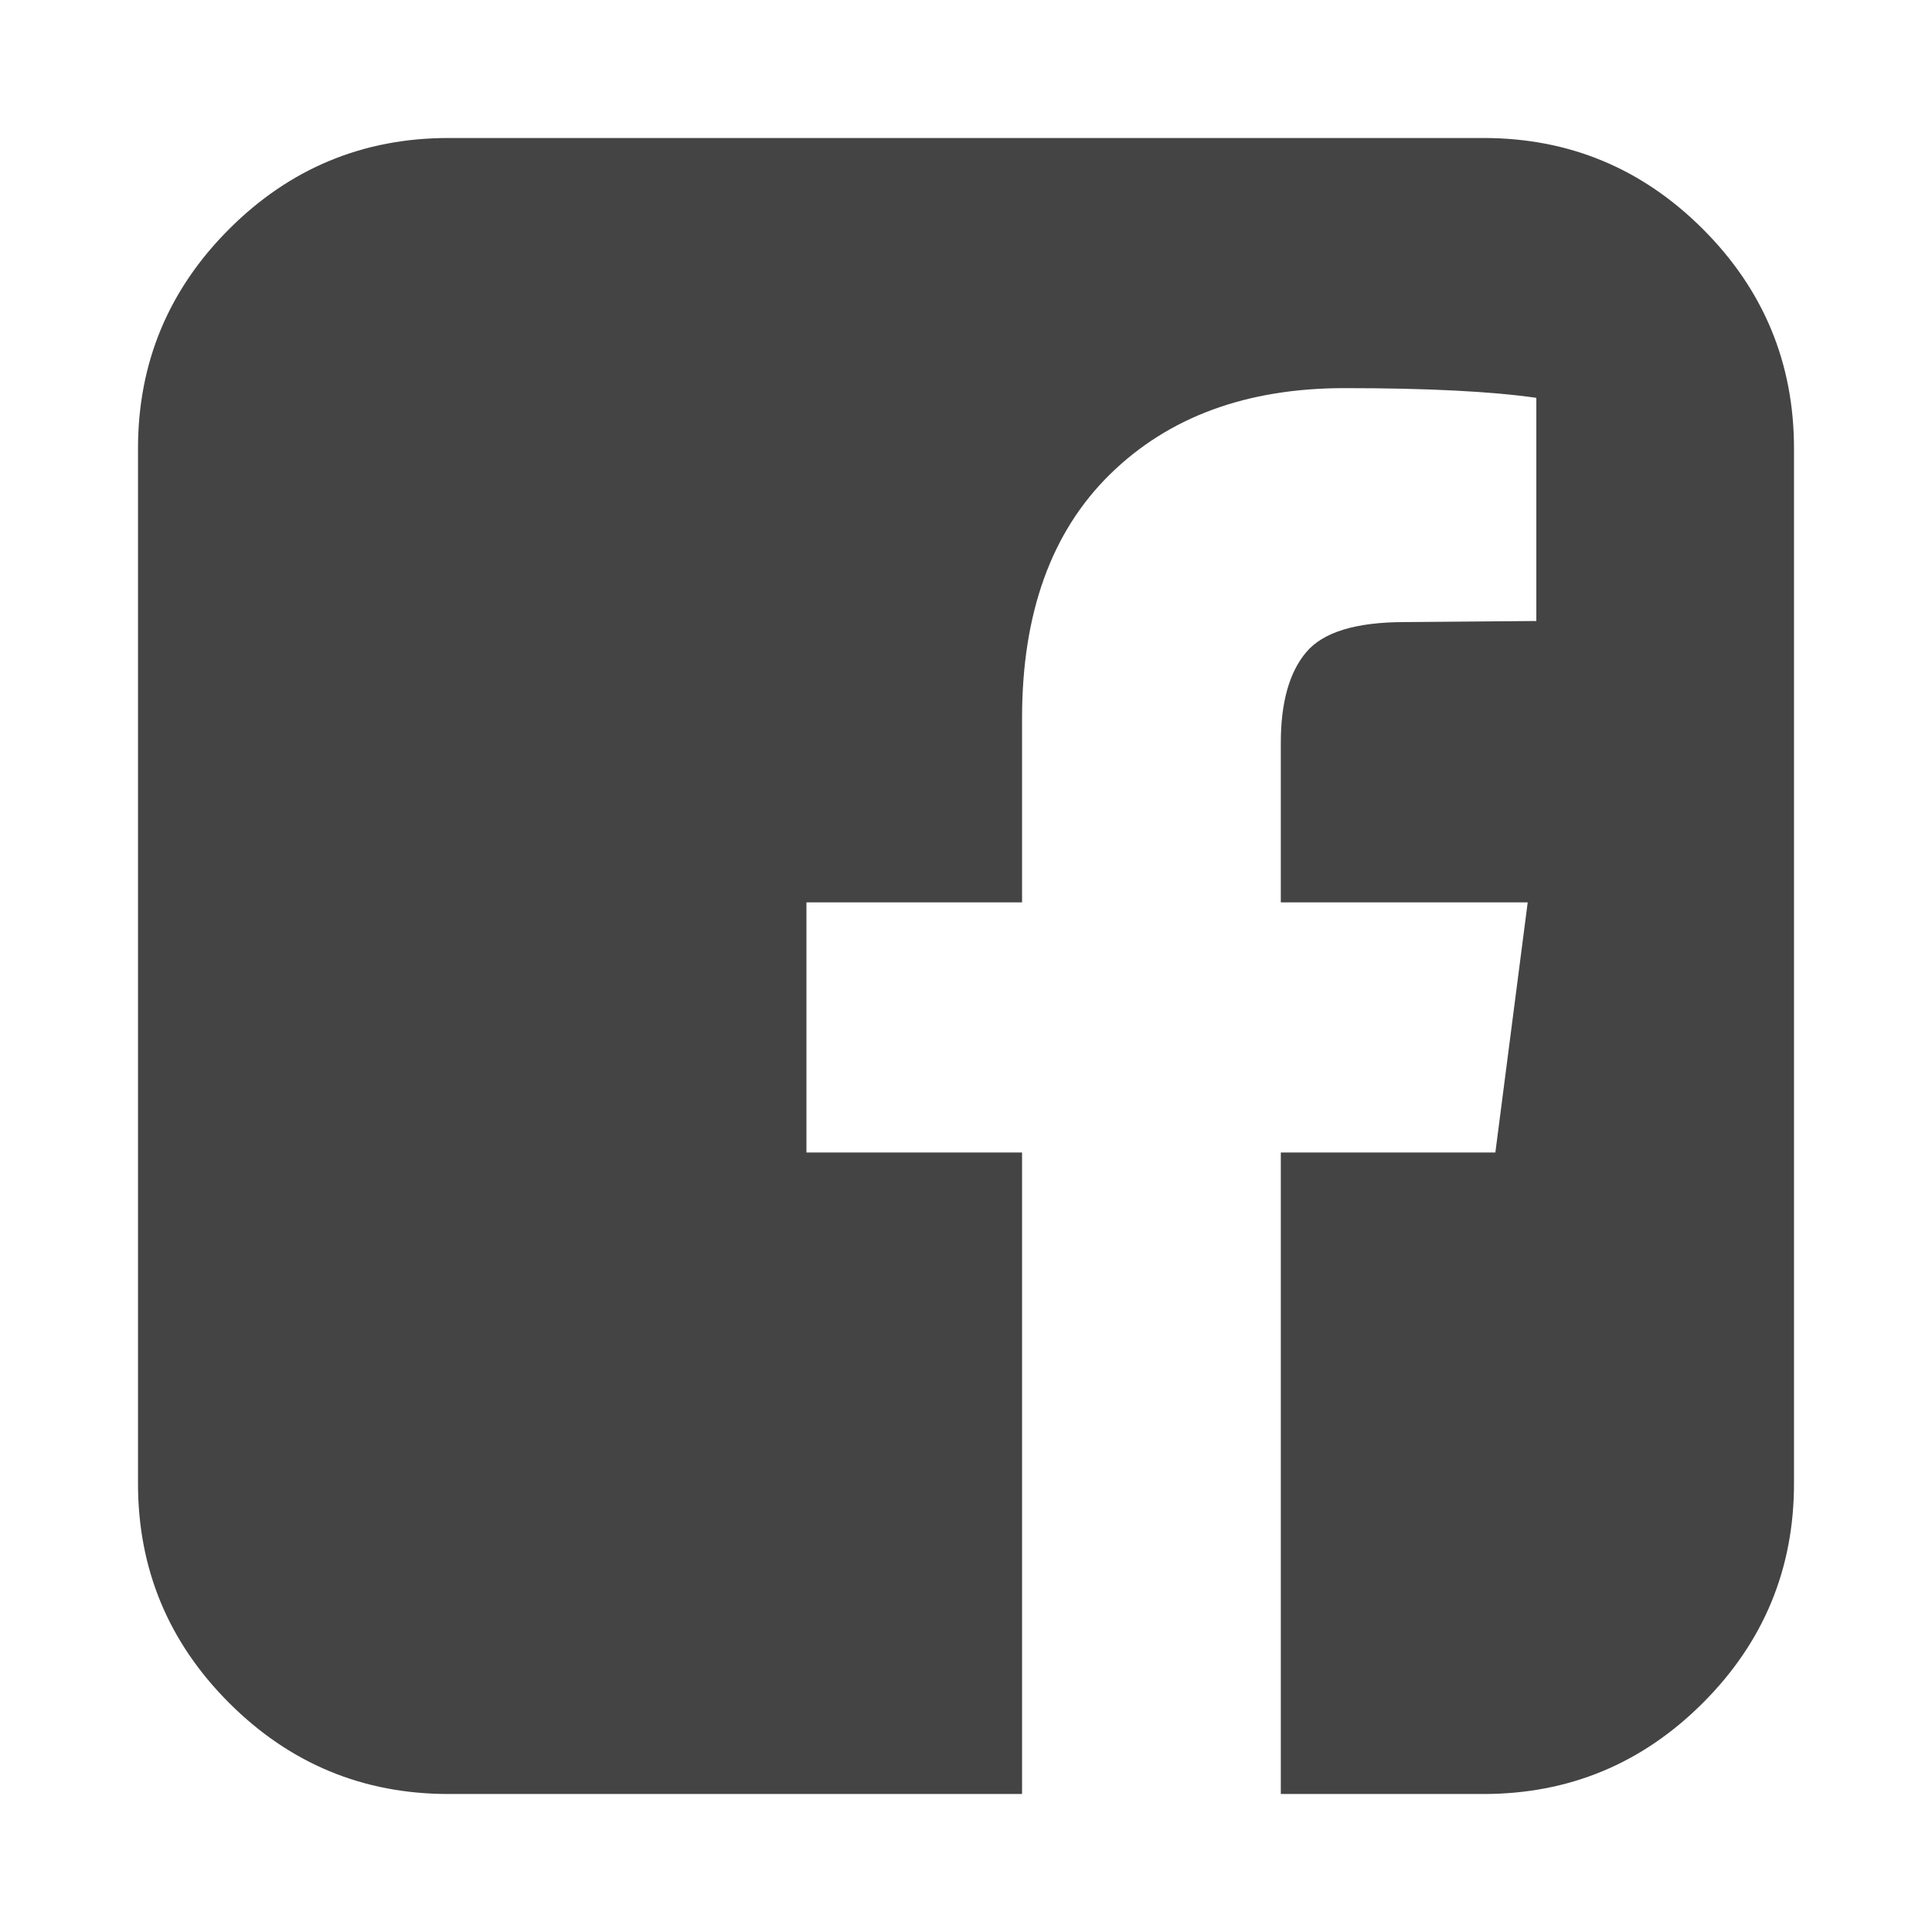
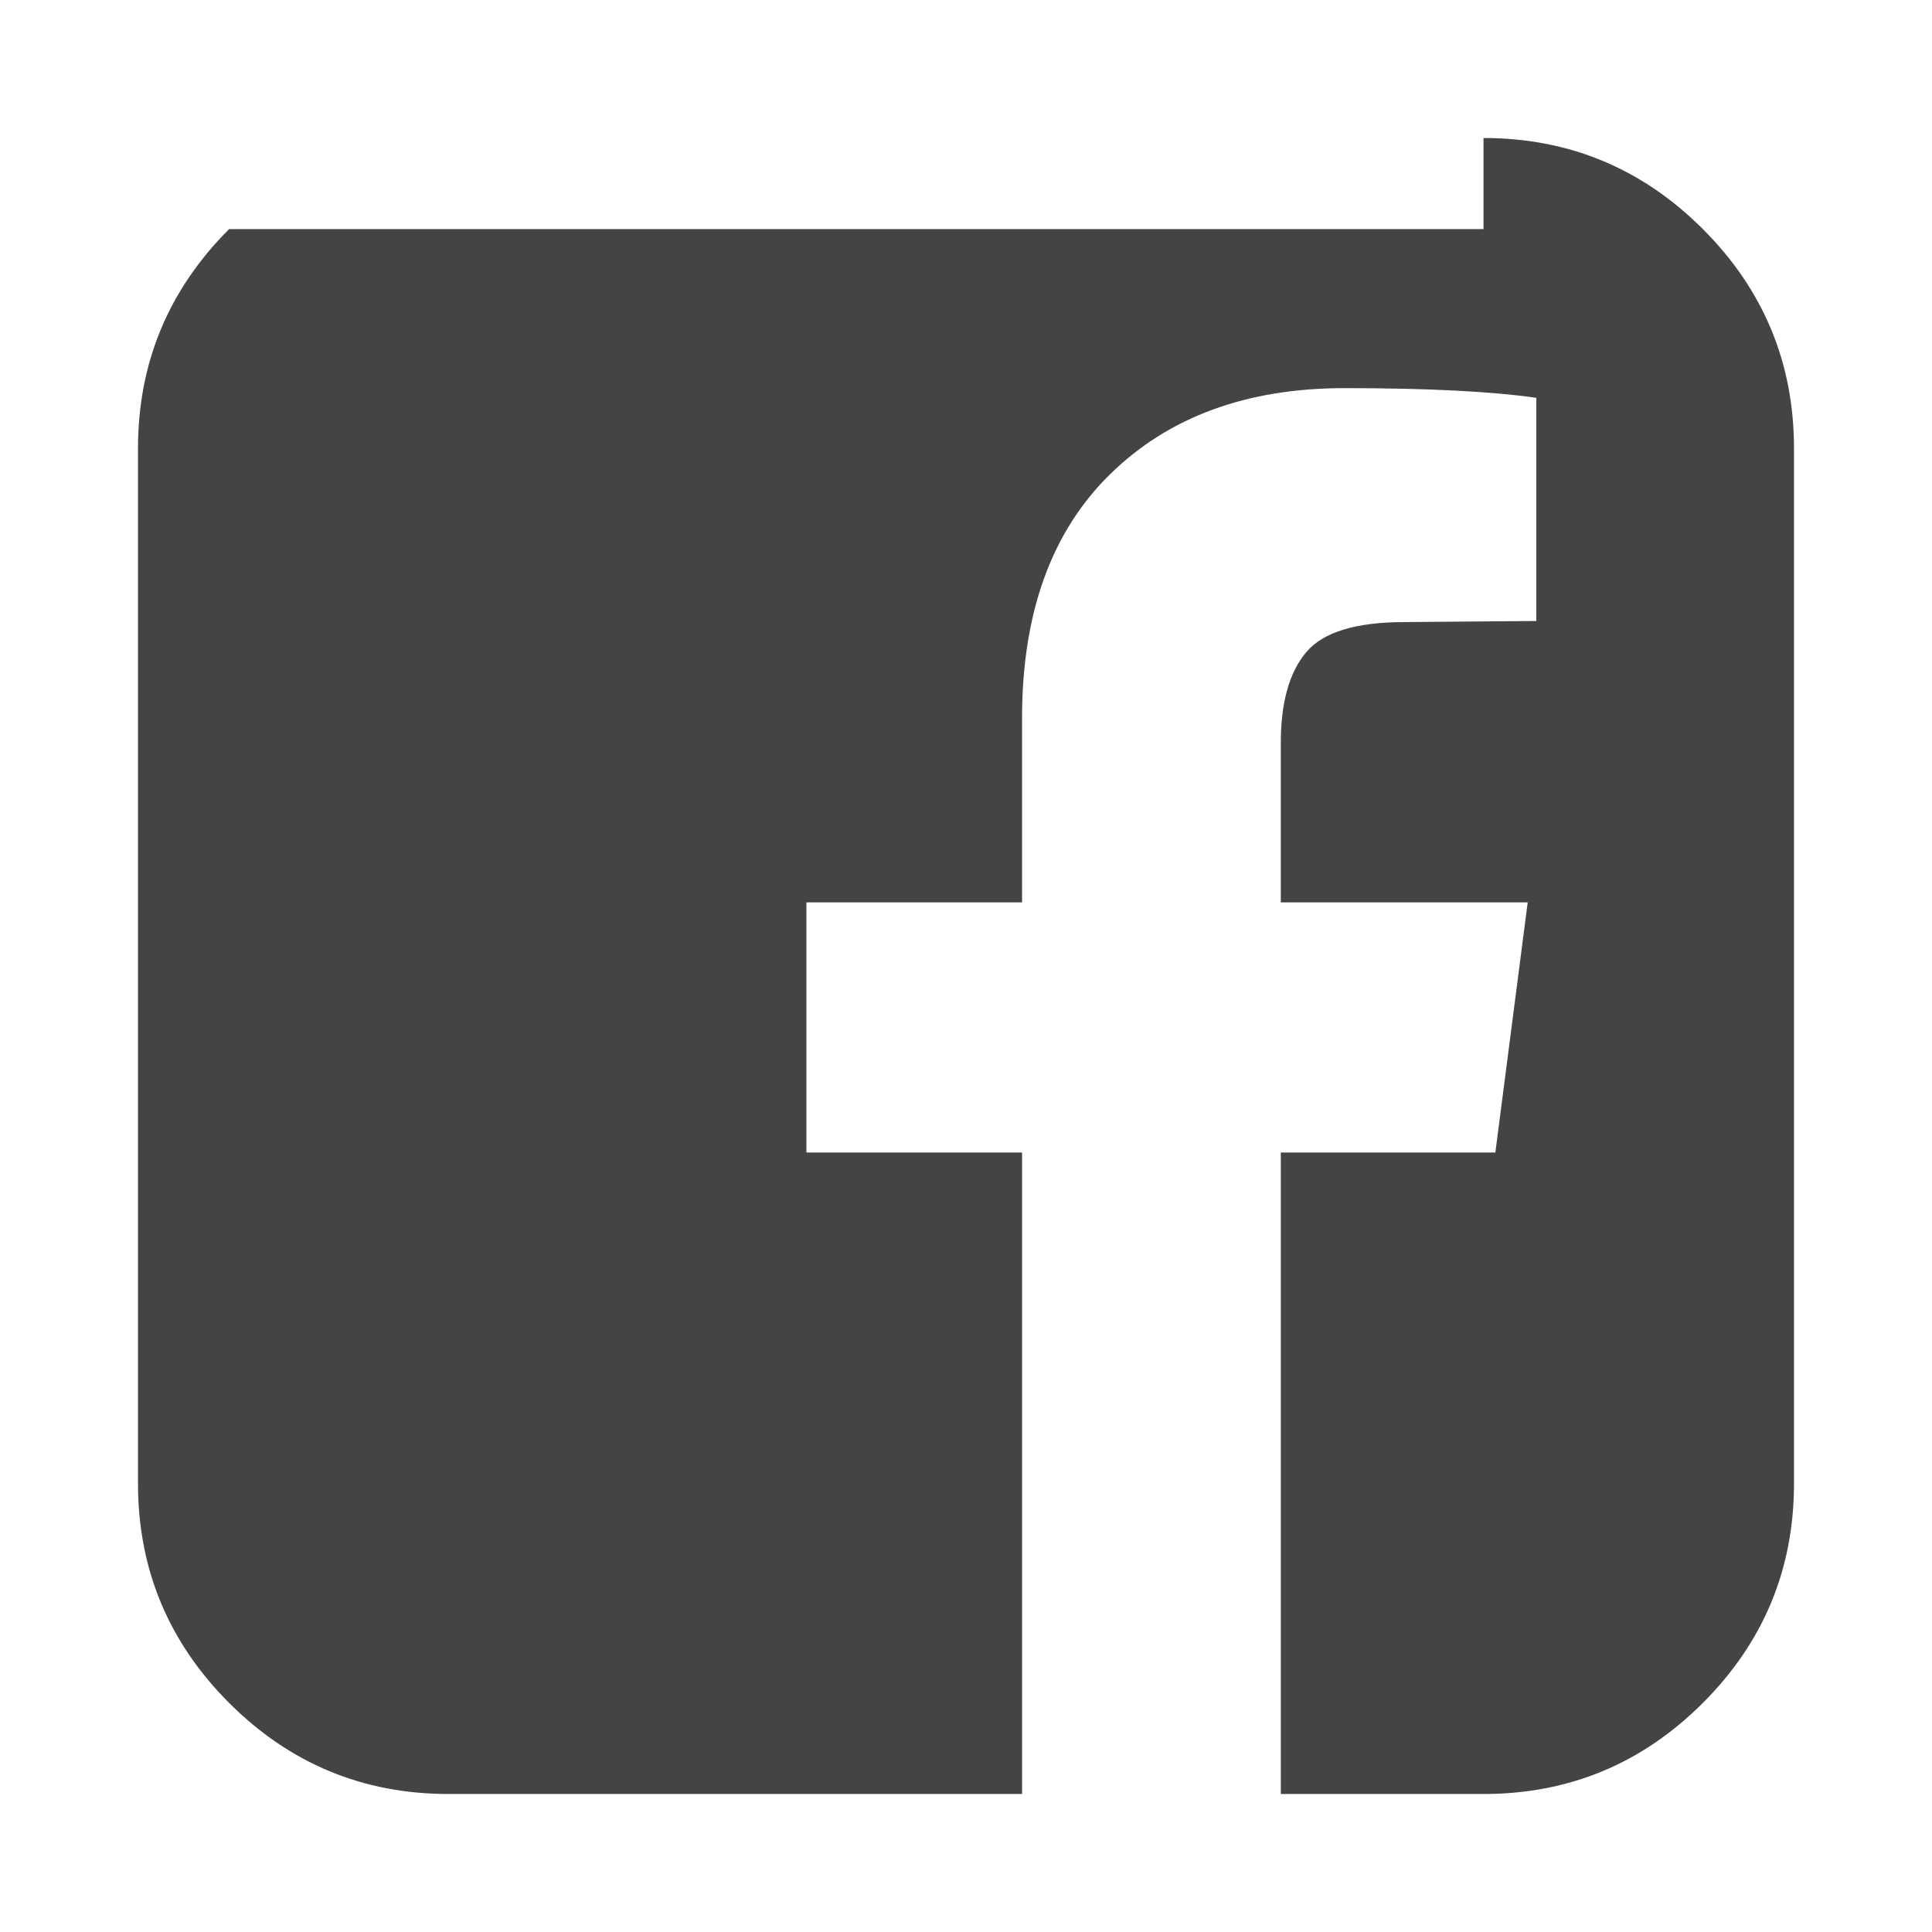
<svg xmlns="http://www.w3.org/2000/svg" version="1.1" id="Layer_1" x="0px" y="0px" viewBox="0 0 1792 1792" style="enable-background:new 0 0 1792 1792;" xml:space="preserve">
-   <path fill="#444" d="M1376,128c79.3,0,147.2,28.2,203.5,84.5S1664,336.7,1664,416v960c0,79.3-28.2,147.2-84.5,203.5  S1455.3,1664,1376,1664h-188v-595h199l30-232h-229V689c0-37.3,7.8-65.3,23.5-84s46.2-28,91.5-28l122-1V369c-42-6-101.3-9-178-9  c-90.7,0-163.2,26.7-217.5,80C975.2,493.3,948,568.7,948,666v171H748v232h200v595H416c-79.3,0-147.2-28.2-203.5-84.5  S128,1455.3,128,1376V416c0-79.3,28.2-147.2,84.5-203.5S336.7,128,416,128H1376z" />
+   <path fill="#444" d="M1376,128c79.3,0,147.2,28.2,203.5,84.5S1664,336.7,1664,416v960c0,79.3-28.2,147.2-84.5,203.5  S1455.3,1664,1376,1664h-188v-595h199l30-232h-229V689c0-37.3,7.8-65.3,23.5-84s46.2-28,91.5-28l122-1V369c-42-6-101.3-9-178-9  c-90.7,0-163.2,26.7-217.5,80C975.2,493.3,948,568.7,948,666v171H748v232h200v595H416c-79.3,0-147.2-28.2-203.5-84.5  S128,1455.3,128,1376V416c0-79.3,28.2-147.2,84.5-203.5H1376z" />
</svg>